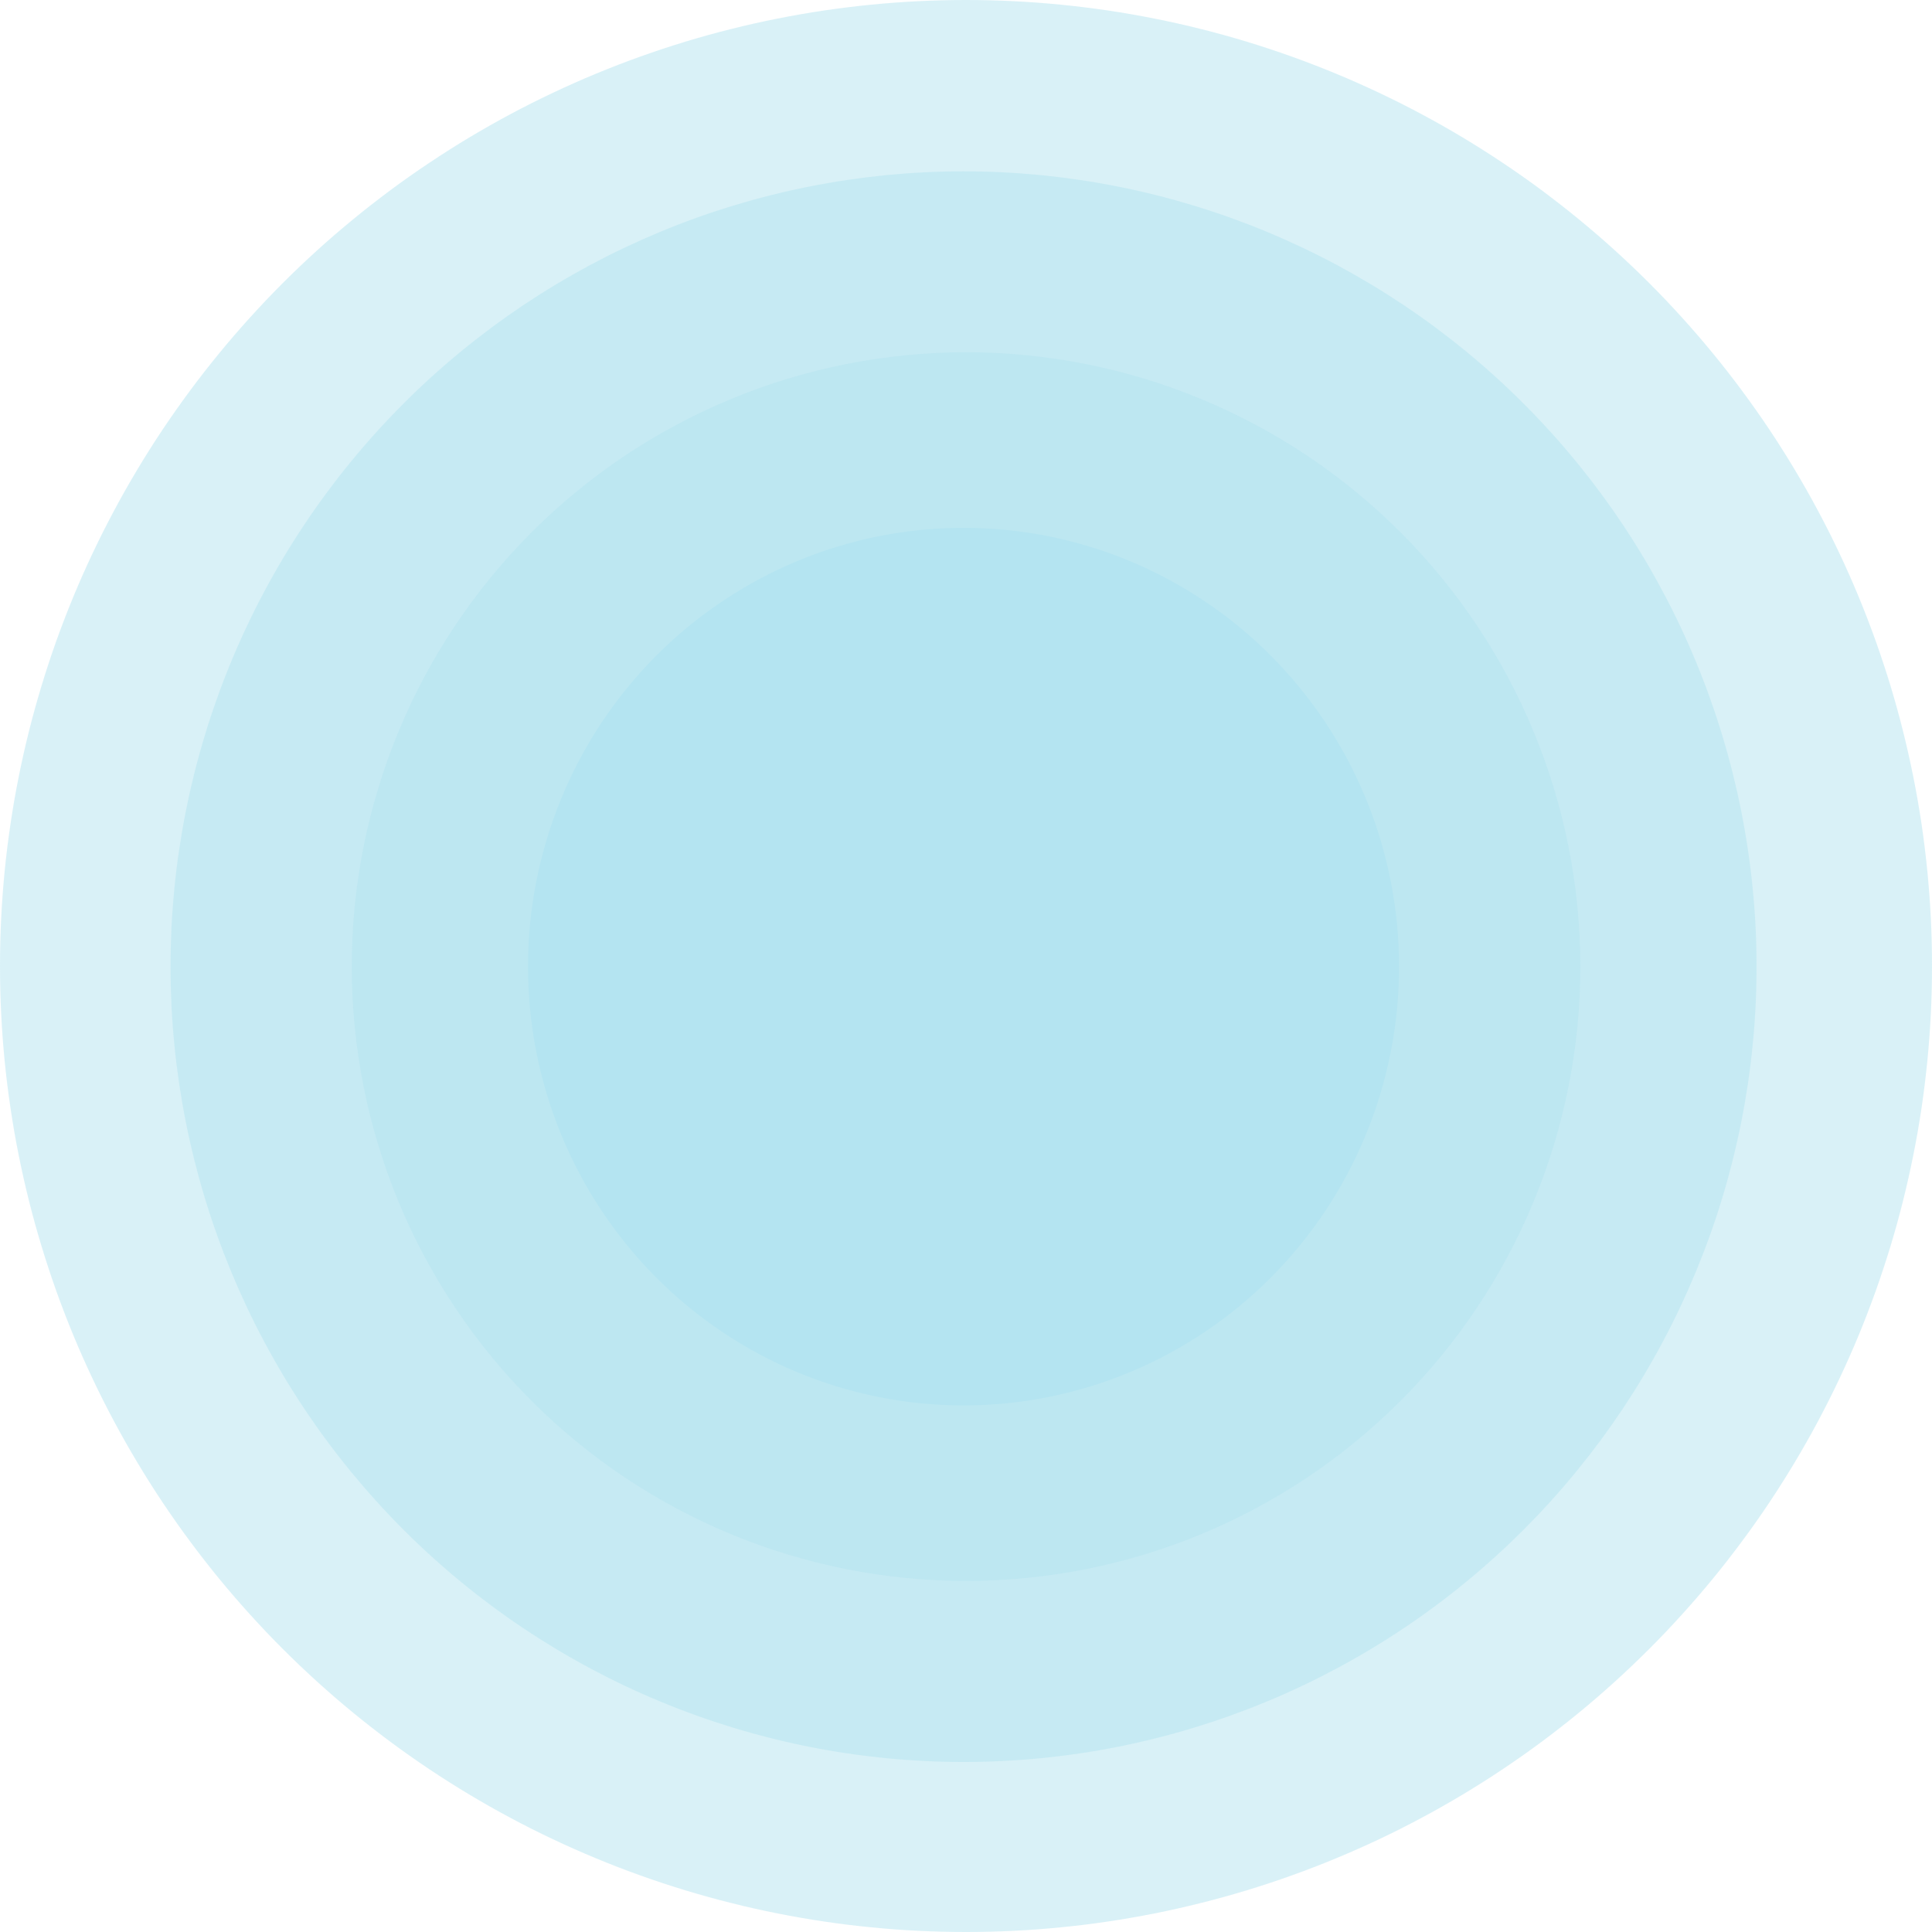
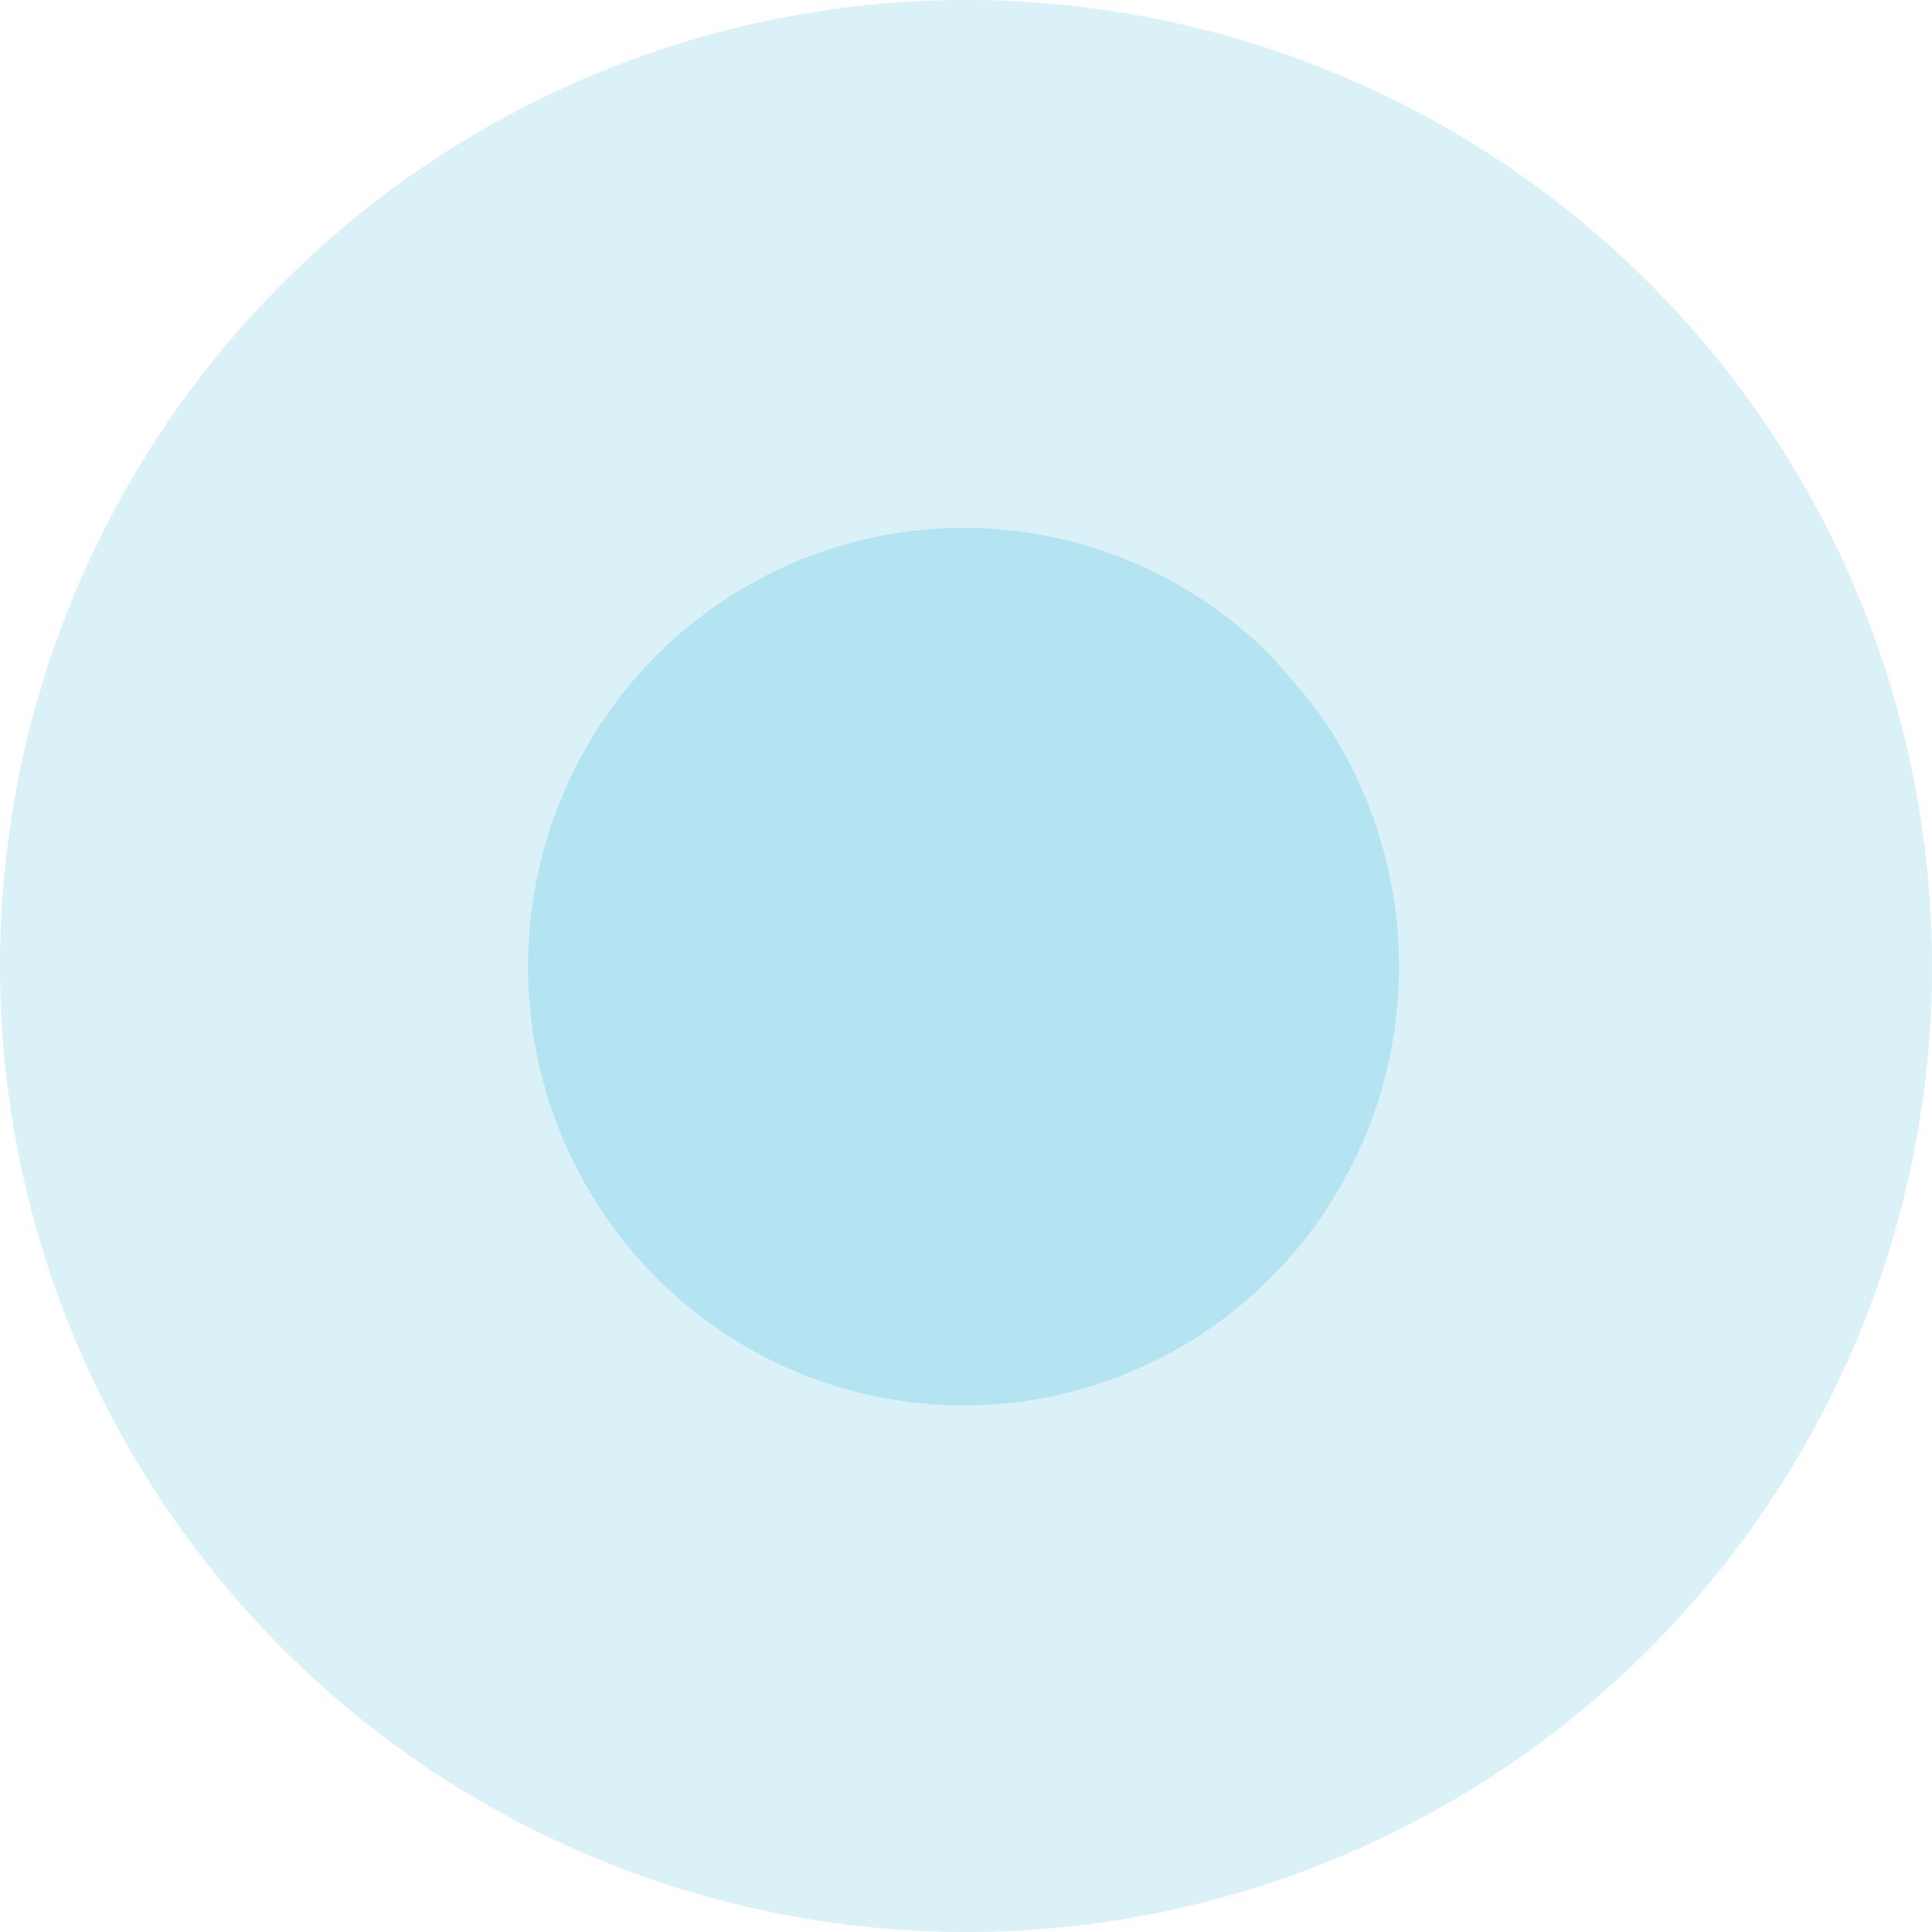
<svg xmlns="http://www.w3.org/2000/svg" width="161" height="161" viewBox="0 0 161 161" fill="none">
  <path d="M161 80.5C161 81.818 160.97 83.135 160.906 84.449C160.839 85.767 160.742 87.081 160.614 88.392C160.484 89.703 160.323 91.01 160.132 92.311C159.937 93.615 159.713 94.913 159.454 96.204C159.196 97.498 158.908 98.782 158.589 100.059C158.268 101.34 157.919 102.607 157.537 103.868C157.151 105.128 156.739 106.379 156.296 107.619C155.85 108.86 155.378 110.09 154.875 111.307C154.368 112.524 153.835 113.728 153.272 114.918C152.709 116.108 152.115 117.285 151.495 118.448C150.875 119.608 150.224 120.755 149.547 121.885C148.87 123.015 148.166 124.128 147.435 125.224C146.704 126.32 145.943 127.397 145.158 128.453C144.374 129.512 143.566 130.551 142.728 131.571C141.893 132.586 141.031 133.586 140.146 134.561C139.264 135.537 138.356 136.492 137.424 137.421C136.492 138.353 135.536 139.262 134.561 140.147C133.585 141.032 132.589 141.893 131.57 142.728C130.551 143.563 129.511 144.374 128.455 145.159C127.396 145.943 126.32 146.701 125.223 147.435C124.13 148.166 123.017 148.87 121.887 149.547C120.758 150.225 119.611 150.875 118.448 151.495C117.287 152.116 116.111 152.709 114.92 153.272C113.727 153.835 112.523 154.368 111.306 154.871C110.089 155.378 108.862 155.85 107.622 156.293C106.381 156.739 105.131 157.151 103.87 157.533C102.609 157.916 101.339 158.268 100.061 158.586C98.784 158.908 97.496 159.196 96.206 159.454C94.912 159.709 93.614 159.937 92.313 160.128C91.009 160.323 89.701 160.484 88.391 160.611C87.08 160.742 85.765 160.839 84.451 160.903C83.133 160.966 81.819 161 80.502 161C79.184 161 77.867 160.966 76.549 160.903C75.235 160.839 73.92 160.742 72.609 160.611C71.299 160.484 69.991 160.323 68.687 160.128C67.386 159.937 66.088 159.709 64.794 159.454C63.504 159.196 62.219 158.908 60.939 158.586C59.661 158.268 58.394 157.916 57.133 157.533C55.873 157.151 54.622 156.739 53.382 156.293C52.141 155.85 50.911 155.378 49.694 154.871C48.477 154.368 47.273 153.835 46.083 153.272C44.889 152.709 43.712 152.116 42.553 151.495C41.389 150.875 40.246 150.225 39.113 149.547C37.983 148.87 36.873 148.166 35.777 147.435C34.68 146.701 33.604 145.943 32.545 145.159C31.489 144.374 30.449 143.563 29.43 142.728C28.411 141.893 27.415 141.032 26.439 140.147C25.464 139.262 24.508 138.353 23.576 137.421C22.644 136.492 21.739 135.537 20.854 134.561C19.969 133.586 19.107 132.586 18.272 131.571C17.437 130.551 16.626 129.512 15.841 128.453C15.057 127.397 14.299 126.32 13.565 125.224C12.834 124.128 12.13 123.015 11.453 121.885C10.776 120.755 10.125 119.608 9.505 118.448C8.885 117.285 8.291 116.108 7.728 114.918C7.165 113.728 6.632 112.524 6.125 111.307C5.622 110.09 5.15 108.86 4.704 107.619C4.261 106.379 3.849 105.128 3.467 103.868C3.084 102.607 2.732 101.34 2.411 100.059C2.092 98.782 1.804 97.498 1.546 96.204C1.287 94.913 1.063 93.615 0.872 92.311C0.677 91.01 0.516 89.703 0.386 88.392C0.258 87.081 0.161 85.767 0.097 84.449C0.03 83.135 0 81.818 0 80.5C0 79.182 0.03 77.868 0.097 76.551C0.161 75.236 0.258 73.922 0.386 72.611C0.516 71.3 0.677 69.993 0.872 68.689C1.063 67.385 1.287 66.087 1.546 64.796C1.804 63.502 2.092 62.218 2.411 60.941C2.732 59.663 3.084 58.393 3.467 57.132C3.849 55.872 4.261 54.621 4.704 53.381C5.15 52.14 5.622 50.913 6.125 49.696C6.632 48.479 7.165 47.272 7.728 46.082C8.291 44.892 8.885 43.715 9.505 42.555C10.125 41.392 10.776 40.245 11.453 39.115C12.13 37.985 12.834 36.872 13.565 35.776C14.299 34.683 15.057 33.607 15.841 32.547C16.626 31.488 17.437 30.452 18.272 29.433C19.107 28.413 19.969 27.418 20.854 26.439C21.739 25.463 22.644 24.511 23.576 23.579C24.508 22.647 25.464 21.738 26.439 20.853C27.415 19.968 28.411 19.11 29.43 18.275C30.449 17.437 31.489 16.629 32.545 15.841C33.604 15.057 34.68 14.299 35.777 13.568C36.873 12.837 37.983 12.13 39.113 11.453C40.246 10.775 41.389 10.128 42.553 9.505C43.712 8.884 44.889 8.294 46.083 7.731C47.273 7.168 48.477 6.631 49.694 6.129C50.911 5.626 52.141 5.15 53.382 4.707C54.622 4.265 55.873 3.849 57.133 3.467C58.394 3.084 59.661 2.732 60.939 2.414C62.219 2.092 63.504 1.804 64.794 1.549C66.088 1.291 67.386 1.066 68.687 0.872C69.991 0.681 71.299 0.516 72.609 0.389C73.92 0.258 75.235 0.164 76.549 0.097C77.867 0.034 79.184 0 80.502 0C81.819 0 83.133 0.034 84.451 0.097C85.765 0.164 87.08 0.258 88.391 0.389C89.701 0.516 91.009 0.681 92.313 0.872C93.614 1.066 94.912 1.291 96.206 1.549C97.496 1.804 98.784 2.092 100.061 2.414C101.339 2.732 102.609 3.084 103.87 3.467C105.131 3.849 106.381 4.265 107.622 4.707C108.862 5.15 110.089 5.626 111.306 6.129C112.523 6.631 113.727 7.168 114.92 7.731C116.111 8.294 117.287 8.884 118.448 9.505C119.611 10.128 120.758 10.775 121.887 11.453C123.017 12.13 124.13 12.837 125.223 13.568C126.32 14.299 127.396 15.057 128.455 15.841C129.511 16.629 130.551 17.437 131.57 18.275C132.589 19.11 133.585 19.968 134.561 20.853C135.536 21.738 136.492 22.647 137.424 23.579C138.356 24.511 139.264 25.463 140.146 26.439C141.031 27.418 141.893 28.413 142.728 29.433C143.566 30.452 144.374 31.488 145.158 32.547C145.943 33.607 146.704 34.683 147.435 35.776C148.166 36.872 148.87 37.985 149.547 39.115C150.224 40.245 150.875 41.392 151.495 42.555C152.119 43.715 152.709 44.892 153.272 46.082C153.835 47.272 154.368 48.479 154.875 49.696C155.378 50.913 155.85 52.14 156.296 53.381C156.739 54.621 157.151 55.872 157.537 57.132C157.919 58.393 158.268 59.663 158.589 60.941C158.908 62.218 159.196 63.502 159.454 64.796C159.713 66.087 159.937 67.385 160.132 68.689C160.323 69.993 160.484 71.3 160.614 72.611C160.742 73.922 160.839 75.236 160.906 76.551C160.97 77.868 161 79.182 161 80.5Z" fill="#B4E4F1" fill-opacity="0.5" />
-   <path d="M146.378 80.555C146.378 81.639 146.354 82.724 146.301 83.808C146.247 84.893 146.167 85.974 146.059 87.052C145.956 88.133 145.822 89.207 145.664 90.281C145.504 91.352 145.32 92.423 145.109 93.484C144.898 94.549 144.66 95.606 144.399 96.66C144.135 97.711 143.847 98.759 143.532 99.796C143.221 100.834 142.879 101.864 142.514 102.885C142.153 103.905 141.761 104.916 141.349 105.92C140.934 106.92 140.496 107.911 140.034 108.891C139.572 109.875 139.086 110.842 138.574 111.799C138.065 112.756 137.533 113.699 136.978 114.629C136.422 115.559 135.843 116.475 135.243 117.379C134.641 118.278 134.018 119.165 133.376 120.038C132.729 120.907 132.063 121.763 131.377 122.603C130.694 123.439 129.988 124.261 129.261 125.064C128.535 125.869 127.788 126.655 127.022 127.42C126.259 128.189 125.475 128.935 124.675 129.663C123.872 130.392 123.055 131.1 122.218 131.788C121.381 132.477 120.531 133.145 119.661 133.789C118.793 134.437 117.91 135.062 117.009 135.663C116.109 136.267 115.198 136.845 114.268 137.405C113.34 137.963 112.4 138.496 111.446 139.007C110.492 139.517 109.527 140.007 108.55 140.471C107.572 140.934 106.585 141.374 105.584 141.787C104.586 142.203 103.575 142.592 102.558 142.958C101.54 143.324 100.512 143.663 99.478 143.979C98.444 144.295 97.403 144.583 96.351 144.845C95.304 145.11 94.249 145.349 93.188 145.56C92.127 145.772 91.062 145.956 89.991 146.114C88.923 146.275 87.849 146.406 86.774 146.514C85.696 146.621 84.618 146.698 83.537 146.752C82.459 146.806 81.378 146.833 80.296 146.833C79.212 146.833 78.134 146.806 77.053 146.752C75.971 146.698 74.893 146.621 73.819 146.514C72.741 146.406 71.67 146.275 70.599 146.114C69.527 145.956 68.463 145.772 67.401 145.56C66.34 145.349 65.286 145.11 64.238 144.845C63.19 144.583 62.146 144.295 61.111 143.979C60.077 143.663 59.049 143.324 58.032 142.958C57.014 142.592 56.006 142.203 55.005 141.787C54.008 141.374 53.017 140.934 52.039 140.471C51.062 140.007 50.098 139.517 49.144 139.007C48.19 138.496 47.249 137.963 46.322 137.405C45.395 136.845 44.481 136.267 43.58 135.663C42.68 135.062 41.796 134.437 40.929 133.789C40.059 133.145 39.208 132.477 38.371 131.788C37.535 131.1 36.718 130.392 35.914 129.663C35.114 128.935 34.331 128.189 33.568 127.42C32.801 126.655 32.054 125.869 31.331 125.064C30.605 124.261 29.899 123.439 29.212 122.603C28.526 121.763 27.86 120.907 27.217 120.038C26.571 119.165 25.948 118.278 25.349 117.379C24.747 116.475 24.168 115.559 23.612 114.629C23.056 113.699 22.524 112.756 22.015 111.799C21.503 110.842 21.017 109.875 20.556 108.895C20.094 107.911 19.655 106.92 19.24 105.92C18.828 104.916 18.437 103.905 18.075 102.885C17.71 101.864 17.369 100.834 17.057 99.796C16.743 98.759 16.455 97.711 16.19 96.66C15.929 95.606 15.691 94.549 15.481 93.484C15.27 92.423 15.086 91.352 14.925 90.281C14.768 89.207 14.634 88.133 14.53 87.052C14.423 85.974 14.342 84.893 14.289 83.808C14.239 82.724 14.212 81.639 14.212 80.555C14.212 79.471 14.239 78.386 14.289 77.305C14.342 76.221 14.423 75.14 14.53 74.058C14.634 72.981 14.768 71.903 14.925 70.832C15.086 69.758 15.27 68.69 15.481 67.626C15.691 66.562 15.929 65.504 16.19 64.453C16.455 63.399 16.743 62.355 17.057 61.317C17.369 60.28 17.71 59.249 18.075 58.229C18.437 57.205 18.828 56.194 19.24 55.194C19.655 54.19 20.094 53.199 20.556 52.219C21.017 51.239 21.503 50.268 22.015 49.311C22.524 48.355 23.056 47.411 23.612 46.481C24.168 45.551 24.747 44.635 25.349 43.735C25.948 42.832 26.571 41.945 27.217 41.076C27.86 40.203 28.526 39.347 29.212 38.511C29.899 37.671 30.605 36.849 31.331 36.047C32.054 35.244 32.801 34.458 33.568 33.69C34.331 32.924 35.114 32.175 35.914 31.447C36.718 30.718 37.535 30.01 38.371 29.322C39.208 28.633 40.059 27.969 40.929 27.321C41.796 26.676 42.68 26.052 43.58 25.447C44.481 24.846 45.395 24.265 46.322 23.708C47.249 23.151 48.19 22.617 49.144 22.103C50.098 21.593 51.062 21.106 52.039 20.643C53.017 20.18 54.008 19.74 55.005 19.323C56.006 18.907 57.014 18.518 58.032 18.152C59.049 17.786 60.077 17.447 61.111 17.131C62.146 16.819 63.19 16.527 64.238 16.265C65.286 16 66.34 15.765 67.401 15.553C68.463 15.342 69.527 15.154 70.599 14.996C71.67 14.838 72.741 14.704 73.819 14.596C74.893 14.492 75.971 14.412 77.053 14.358C78.134 14.304 79.212 14.277 80.296 14.277C81.378 14.277 82.459 14.304 83.537 14.358C84.618 14.412 85.696 14.492 86.774 14.596C87.849 14.704 88.923 14.838 89.991 14.996C91.062 15.154 92.127 15.342 93.188 15.553C94.249 15.765 95.304 16 96.351 16.265C97.403 16.527 98.444 16.819 99.478 17.131C100.512 17.447 101.54 17.786 102.558 18.152C103.575 18.518 104.586 18.907 105.584 19.323C106.585 19.74 107.572 20.18 108.55 20.643C109.527 21.106 110.492 21.593 111.446 22.103C112.4 22.617 113.34 23.151 114.268 23.708C115.198 24.265 116.109 24.846 117.009 25.447C117.91 26.052 118.793 26.676 119.661 27.321C120.531 27.969 121.381 28.633 122.218 29.322C123.055 30.01 123.872 30.718 124.675 31.447C125.475 32.175 126.259 32.924 127.022 33.69C127.788 34.458 128.535 35.244 129.261 36.047C129.988 36.849 130.694 37.671 131.377 38.511C132.063 39.347 132.729 40.203 133.376 41.076C134.018 41.945 134.641 42.832 135.243 43.735C135.843 44.635 136.422 45.551 136.978 46.481C137.533 47.411 138.065 48.355 138.574 49.311C139.086 50.268 139.572 51.239 140.034 52.219C140.496 53.199 140.934 54.19 141.349 55.194C141.761 56.194 142.153 57.205 142.514 58.229C142.879 59.249 143.221 60.28 143.532 61.317C143.847 62.355 144.135 63.399 144.399 64.453C144.66 65.504 144.898 66.562 145.109 67.626C145.32 68.69 145.504 69.758 145.664 70.832C145.822 71.903 145.956 72.981 146.059 74.058C146.167 75.14 146.247 76.221 146.301 77.305C146.354 78.386 146.378 79.471 146.378 80.555Z" fill="#B4E4F1" fill-opacity="0.5" />
-   <path d="M131.692 80.549C131.692 82.227 131.612 83.898 131.447 85.566C131.283 87.237 131.038 88.892 130.709 90.536C130.384 92.181 129.974 93.805 129.488 95.409C129.001 97.016 128.437 98.59 127.796 100.141C127.156 101.691 126.441 103.205 125.649 104.681C124.86 106.161 123.998 107.598 123.065 108.99C122.136 110.386 121.139 111.729 120.075 113.027C119.011 114.323 117.887 115.564 116.699 116.749C115.515 117.934 114.273 119.058 112.978 120.122C111.683 121.186 110.337 122.182 108.945 123.115C107.549 124.048 106.113 124.907 104.636 125.699C103.156 126.488 101.643 127.206 100.093 127.847C98.546 128.488 96.969 129.052 95.365 129.538C93.761 130.025 92.136 130.431 90.492 130.76C88.848 131.085 87.19 131.334 85.523 131.495C83.855 131.659 82.18 131.743 80.506 131.743C78.828 131.743 77.157 131.659 75.486 131.495C73.818 131.334 72.164 131.085 70.52 130.76C68.872 130.431 67.248 130.025 65.644 129.538C64.04 129.052 62.463 128.488 60.916 127.847C59.366 127.206 57.852 126.488 56.376 125.699C54.896 124.907 53.46 124.048 52.064 123.115C50.671 122.182 49.326 121.186 48.031 120.122C46.735 119.058 45.494 117.934 44.309 116.749C43.125 115.564 41.997 114.323 40.934 113.027C39.873 111.729 38.873 110.386 37.944 108.99C37.011 107.598 36.152 106.161 35.36 104.681C34.571 103.205 33.853 101.691 33.212 100.141C32.571 98.59 32.008 97.016 31.521 95.409C31.035 93.805 30.625 92.181 30.3 90.536C29.971 88.892 29.726 87.237 29.561 85.566C29.397 83.898 29.316 82.227 29.316 80.549C29.316 78.875 29.397 77.2 29.561 75.532C29.726 73.864 29.971 72.207 30.3 70.562C30.625 68.918 31.035 67.294 31.521 65.689C32.008 64.085 32.571 62.508 33.212 60.958C33.853 59.411 34.571 57.897 35.36 56.417C36.152 54.941 37.011 53.504 37.944 52.108C38.873 50.716 39.873 49.37 40.934 48.075C41.997 46.776 43.125 45.538 44.309 44.349C45.494 43.165 46.735 42.041 48.031 40.977C49.326 39.913 50.671 38.916 52.064 37.983C53.46 37.054 54.896 36.191 56.376 35.403C57.852 34.611 59.366 33.896 60.916 33.255C62.463 32.611 64.04 32.047 65.644 31.56C67.248 31.074 68.872 30.668 70.52 30.342C72.164 30.013 73.818 29.768 75.486 29.604C77.157 29.439 78.828 29.355 80.506 29.355C82.18 29.355 83.855 29.439 85.523 29.604C87.19 29.768 88.848 30.013 90.492 30.342C92.136 30.668 93.761 31.074 95.365 31.56C96.969 32.047 98.546 32.611 100.093 33.255C101.643 33.896 103.156 34.611 104.636 35.403C106.113 36.191 107.549 37.054 108.945 37.983C110.337 38.916 111.683 39.913 112.978 40.977C114.273 42.041 115.515 43.165 116.699 44.349C117.887 45.538 119.011 46.776 120.075 48.075C121.139 49.37 122.136 50.716 123.065 52.108C123.998 53.504 124.86 54.941 125.649 56.417C126.441 57.897 127.156 59.411 127.796 60.958C128.437 62.508 129.001 64.085 129.488 65.689C129.974 67.294 130.384 68.918 130.709 70.562C131.038 72.207 131.283 73.864 131.447 75.532C131.612 77.2 131.692 78.875 131.692 80.549Z" fill="#B4E4F1" fill-opacity="0.5" />
-   <path d="M116.587 80.551C116.587 81.748 116.53 82.945 116.414 84.135C116.297 85.329 116.123 86.512 115.89 87.685C115.66 88.862 115.369 90.022 115.026 91.168C114.682 92.311 114.281 93.437 113.824 94.547C113.37 95.653 112.863 96.732 112.303 97.788C111.742 98.847 111.131 99.872 110.471 100.867C109.81 101.862 109.103 102.824 108.349 103.748C107.594 104.676 106.797 105.56 105.959 106.407C105.118 107.255 104.238 108.058 103.32 108.818C102.399 109.578 101.448 110.29 100.457 110.956C99.469 111.622 98.451 112.237 97.404 112.802C96.356 113.367 95.281 113.878 94.184 114.335C93.086 114.792 91.968 115.195 90.83 115.545C89.692 115.891 88.541 116.18 87.373 116.416C86.209 116.648 85.034 116.826 83.853 116.944C82.668 117.058 81.484 117.118 80.296 117.118C79.105 117.118 77.92 117.058 76.735 116.944C75.554 116.826 74.379 116.648 73.215 116.416C72.047 116.18 70.896 115.891 69.758 115.545C68.62 115.195 67.502 114.792 66.404 114.335C65.307 113.878 64.232 113.367 63.184 112.802C62.137 112.237 61.119 111.622 60.131 110.956C59.144 110.29 58.189 109.578 57.268 108.818C56.351 108.058 55.47 107.255 54.632 106.407C53.791 105.56 52.994 104.676 52.24 103.748C51.486 102.824 50.778 101.862 50.117 100.867C49.457 99.872 48.846 98.847 48.285 97.788C47.725 96.732 47.218 95.653 46.764 94.547C46.307 93.437 45.91 92.311 45.563 91.168C45.219 90.022 44.929 88.862 44.698 87.685C44.465 86.512 44.291 85.329 44.175 84.135C44.058 82.945 44.001 81.748 44.001 80.551C44.001 79.355 44.058 78.161 44.175 76.968C44.291 75.778 44.465 74.594 44.698 73.418C44.929 72.244 45.219 71.084 45.563 69.938C45.91 68.792 46.307 67.665 46.764 66.559C47.218 65.453 47.725 64.371 48.285 63.315C48.846 62.26 49.457 61.234 50.117 60.236C50.778 59.24 51.486 58.279 52.24 57.355C52.994 56.43 53.791 55.542 54.632 54.695C55.47 53.848 56.351 53.045 57.268 52.285C58.189 51.525 59.144 50.812 60.131 50.15C61.119 49.484 62.137 48.869 63.184 48.304C64.232 47.74 65.307 47.229 66.404 46.768C67.502 46.311 68.62 45.907 69.758 45.561C70.896 45.212 72.047 44.922 73.215 44.687C74.379 44.455 75.554 44.28 76.735 44.163C77.92 44.045 79.105 43.984 80.296 43.984C81.484 43.984 82.668 44.045 83.853 44.163C85.034 44.28 86.209 44.455 87.373 44.687C88.541 44.922 89.692 45.212 90.83 45.561C91.968 45.907 93.086 46.311 94.184 46.768C95.281 47.229 96.356 47.74 97.404 48.304C98.451 48.869 99.469 49.484 100.457 50.15C101.448 50.812 102.399 51.525 103.32 52.285C104.238 53.045 105.118 53.848 105.959 54.695C106.797 55.542 107.594 56.43 108.349 57.355C109.103 58.279 109.81 59.24 110.471 60.236C111.131 61.234 111.742 62.26 112.303 63.315C112.863 64.371 113.37 65.453 113.824 66.559C114.281 67.665 114.682 68.792 115.026 69.938C115.369 71.084 115.66 72.244 115.89 73.418C116.123 74.594 116.297 75.778 116.414 76.968C116.53 78.161 116.587 79.355 116.587 80.551Z" fill="#B4E4F1" />
+   <path d="M116.587 80.551C116.587 81.748 116.53 82.945 116.414 84.135C116.297 85.329 116.123 86.512 115.89 87.685C115.66 88.862 115.369 90.022 115.026 91.168C114.682 92.311 114.281 93.437 113.824 94.547C113.37 95.653 112.863 96.732 112.303 97.788C111.742 98.847 111.131 99.872 110.471 100.867C109.81 101.862 109.103 102.824 108.349 103.748C107.594 104.676 106.797 105.56 105.959 106.407C105.118 107.255 104.238 108.058 103.32 108.818C102.399 109.578 101.448 110.29 100.457 110.956C99.469 111.622 98.451 112.237 97.404 112.802C96.356 113.367 95.281 113.878 94.184 114.335C93.086 114.792 91.968 115.195 90.83 115.545C89.692 115.891 88.541 116.18 87.373 116.416C86.209 116.648 85.034 116.826 83.853 116.944C82.668 117.058 81.484 117.118 80.296 117.118C79.105 117.118 77.92 117.058 76.735 116.944C75.554 116.826 74.379 116.648 73.215 116.416C72.047 116.18 70.896 115.891 69.758 115.545C68.62 115.195 67.502 114.792 66.404 114.335C65.307 113.878 64.232 113.367 63.184 112.802C62.137 112.237 61.119 111.622 60.131 110.956C59.144 110.29 58.189 109.578 57.268 108.818C56.351 108.058 55.47 107.255 54.632 106.407C53.791 105.56 52.994 104.676 52.24 103.748C51.486 102.824 50.778 101.862 50.117 100.867C49.457 99.872 48.846 98.847 48.285 97.788C47.725 96.732 47.218 95.653 46.764 94.547C46.307 93.437 45.91 92.311 45.563 91.168C45.219 90.022 44.929 88.862 44.698 87.685C44.465 86.512 44.291 85.329 44.175 84.135C44.058 82.945 44.001 81.748 44.001 80.551C44.001 79.355 44.058 78.161 44.175 76.968C44.291 75.778 44.465 74.594 44.698 73.418C44.929 72.244 45.219 71.084 45.563 69.938C45.91 68.792 46.307 67.665 46.764 66.559C47.218 65.453 47.725 64.371 48.285 63.315C48.846 62.26 49.457 61.234 50.117 60.236C50.778 59.24 51.486 58.279 52.24 57.355C52.994 56.43 53.791 55.542 54.632 54.695C55.47 53.848 56.351 53.045 57.268 52.285C58.189 51.525 59.144 50.812 60.131 50.15C61.119 49.484 62.137 48.869 63.184 48.304C64.232 47.74 65.307 47.229 66.404 46.768C67.502 46.311 68.62 45.907 69.758 45.561C70.896 45.212 72.047 44.922 73.215 44.687C74.379 44.455 75.554 44.28 76.735 44.163C77.92 44.045 79.105 43.984 80.296 43.984C81.484 43.984 82.668 44.045 83.853 44.163C85.034 44.28 86.209 44.455 87.373 44.687C88.541 44.922 89.692 45.212 90.83 45.561C91.968 45.907 93.086 46.311 94.184 46.768C95.281 47.229 96.356 47.74 97.404 48.304C98.451 48.869 99.469 49.484 100.457 50.15C101.448 50.812 102.399 51.525 103.32 52.285C104.238 53.045 105.118 53.848 105.959 54.695C109.103 58.279 109.81 59.24 110.471 60.236C111.131 61.234 111.742 62.26 112.303 63.315C112.863 64.371 113.37 65.453 113.824 66.559C114.281 67.665 114.682 68.792 115.026 69.938C115.369 71.084 115.66 72.244 115.89 73.418C116.123 74.594 116.297 75.778 116.414 76.968C116.53 78.161 116.587 79.355 116.587 80.551Z" fill="#B4E4F1" />
</svg>